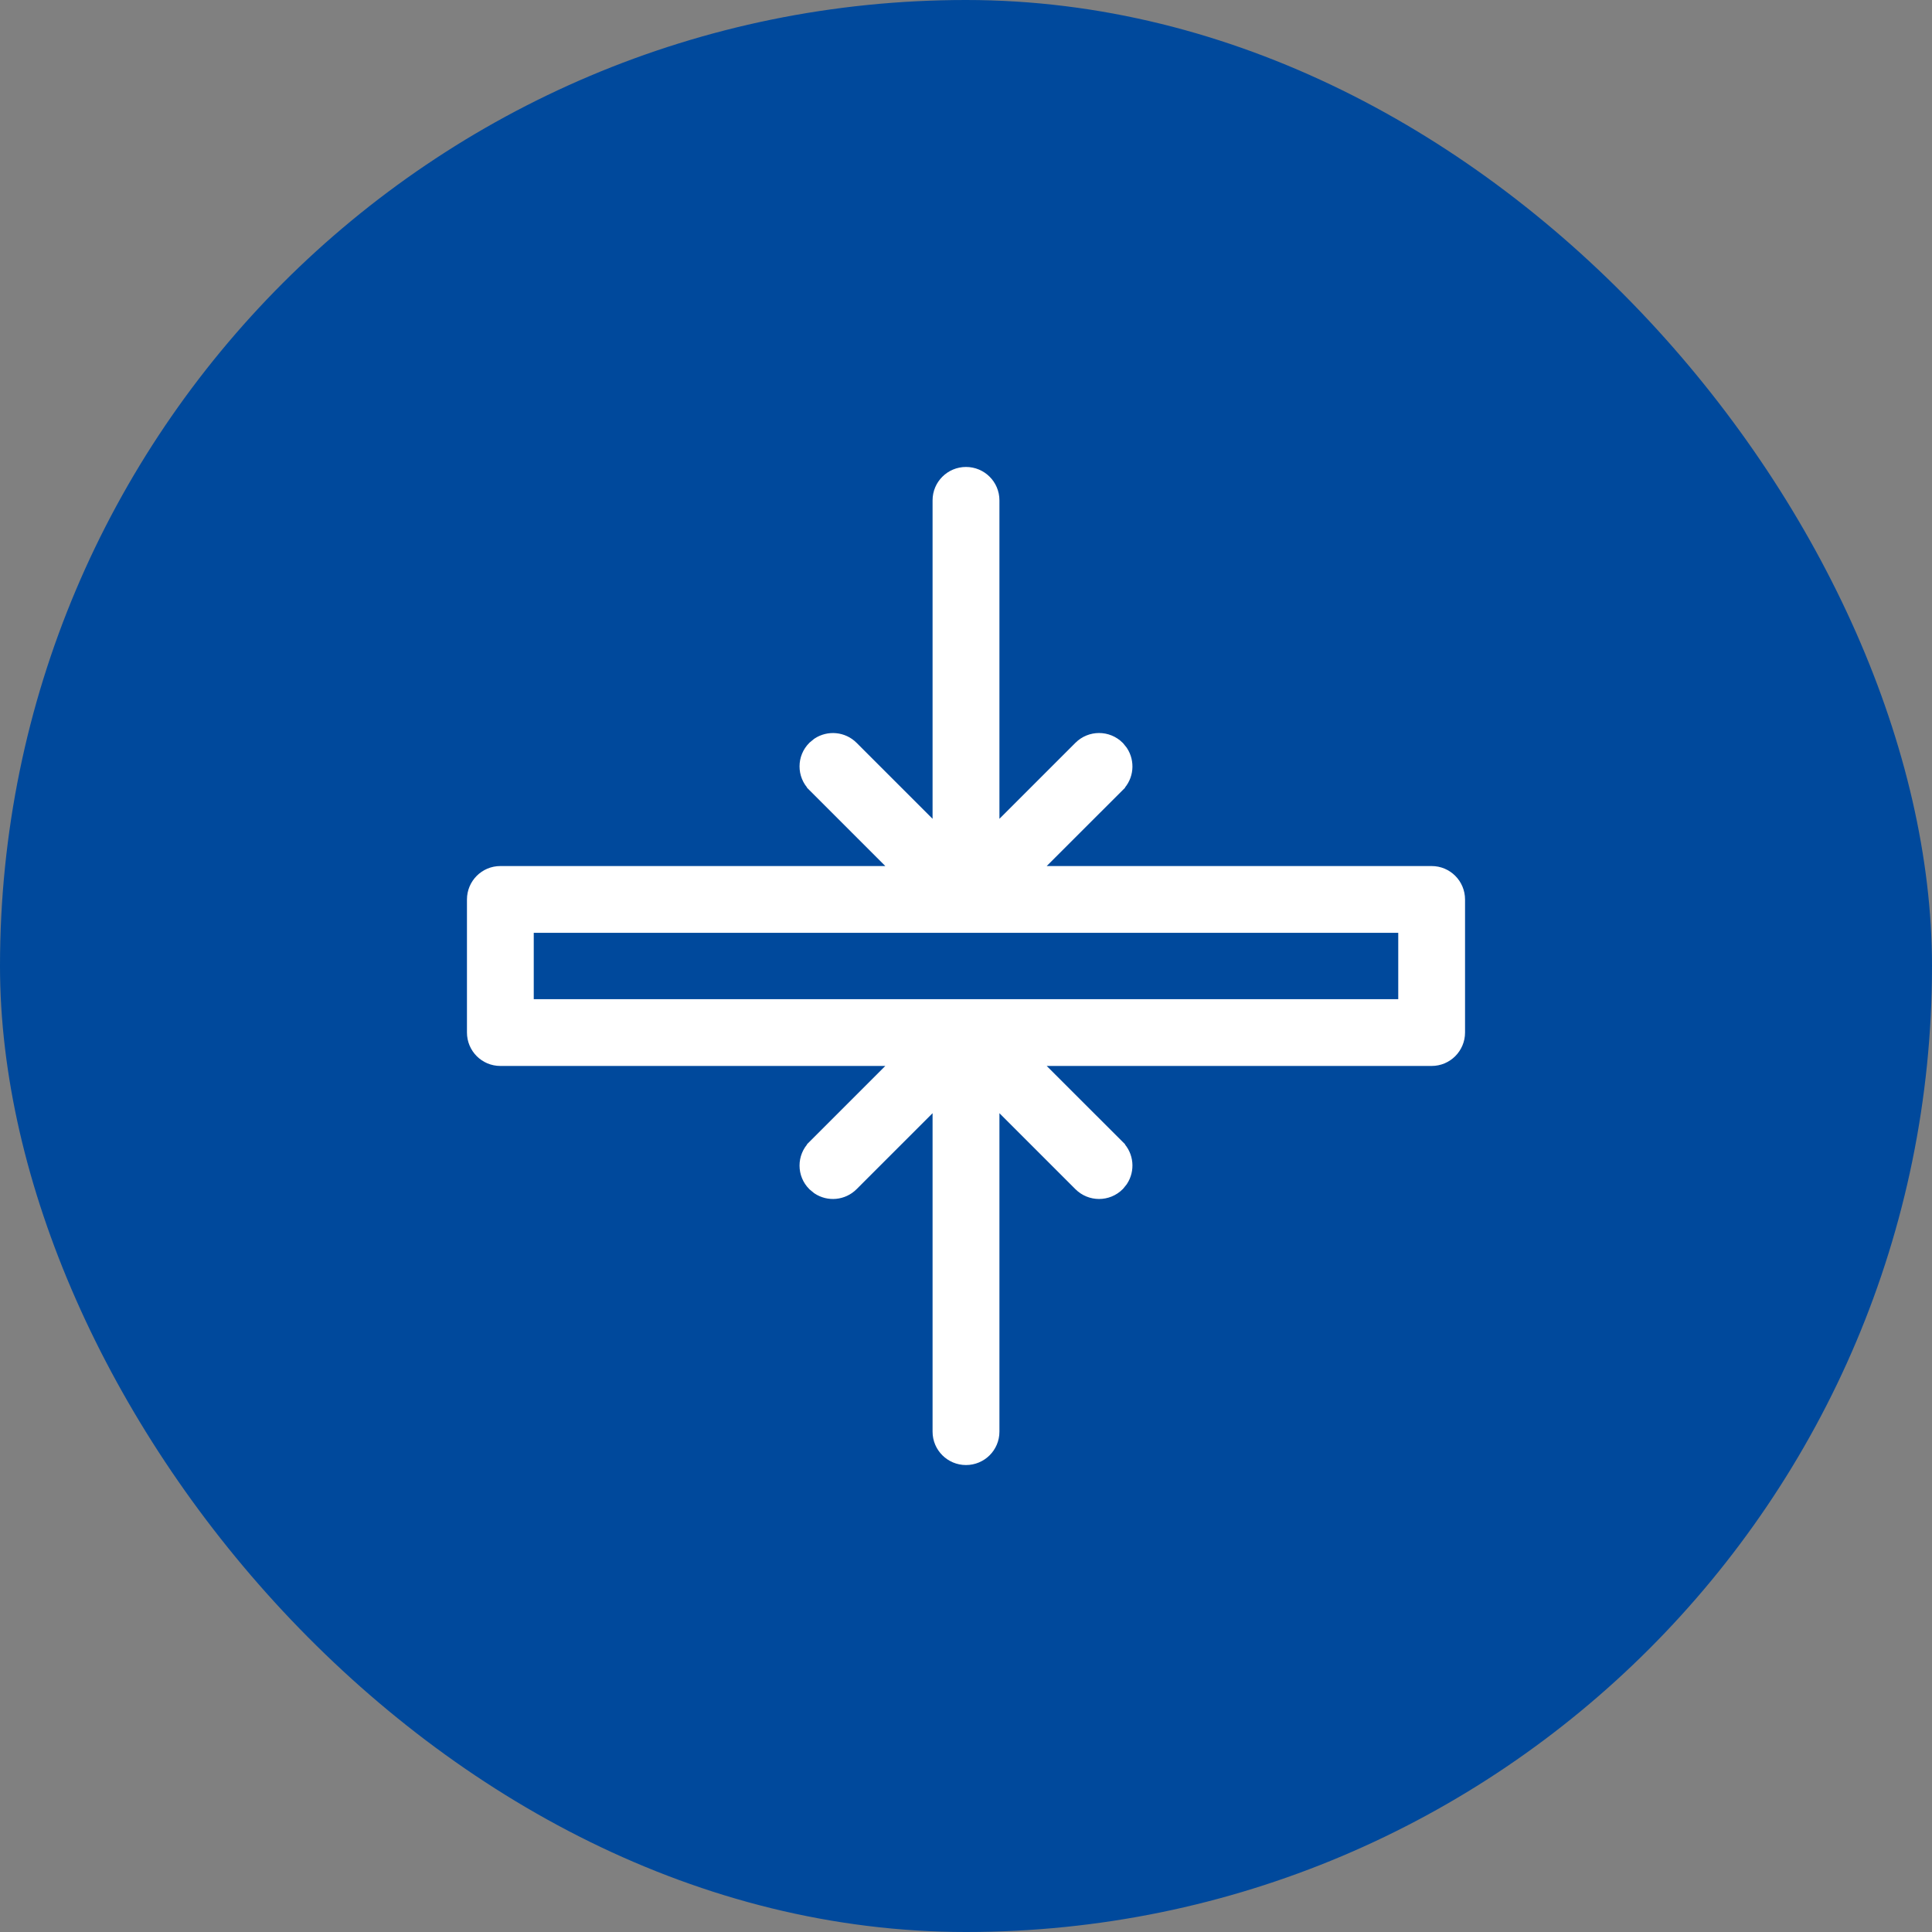
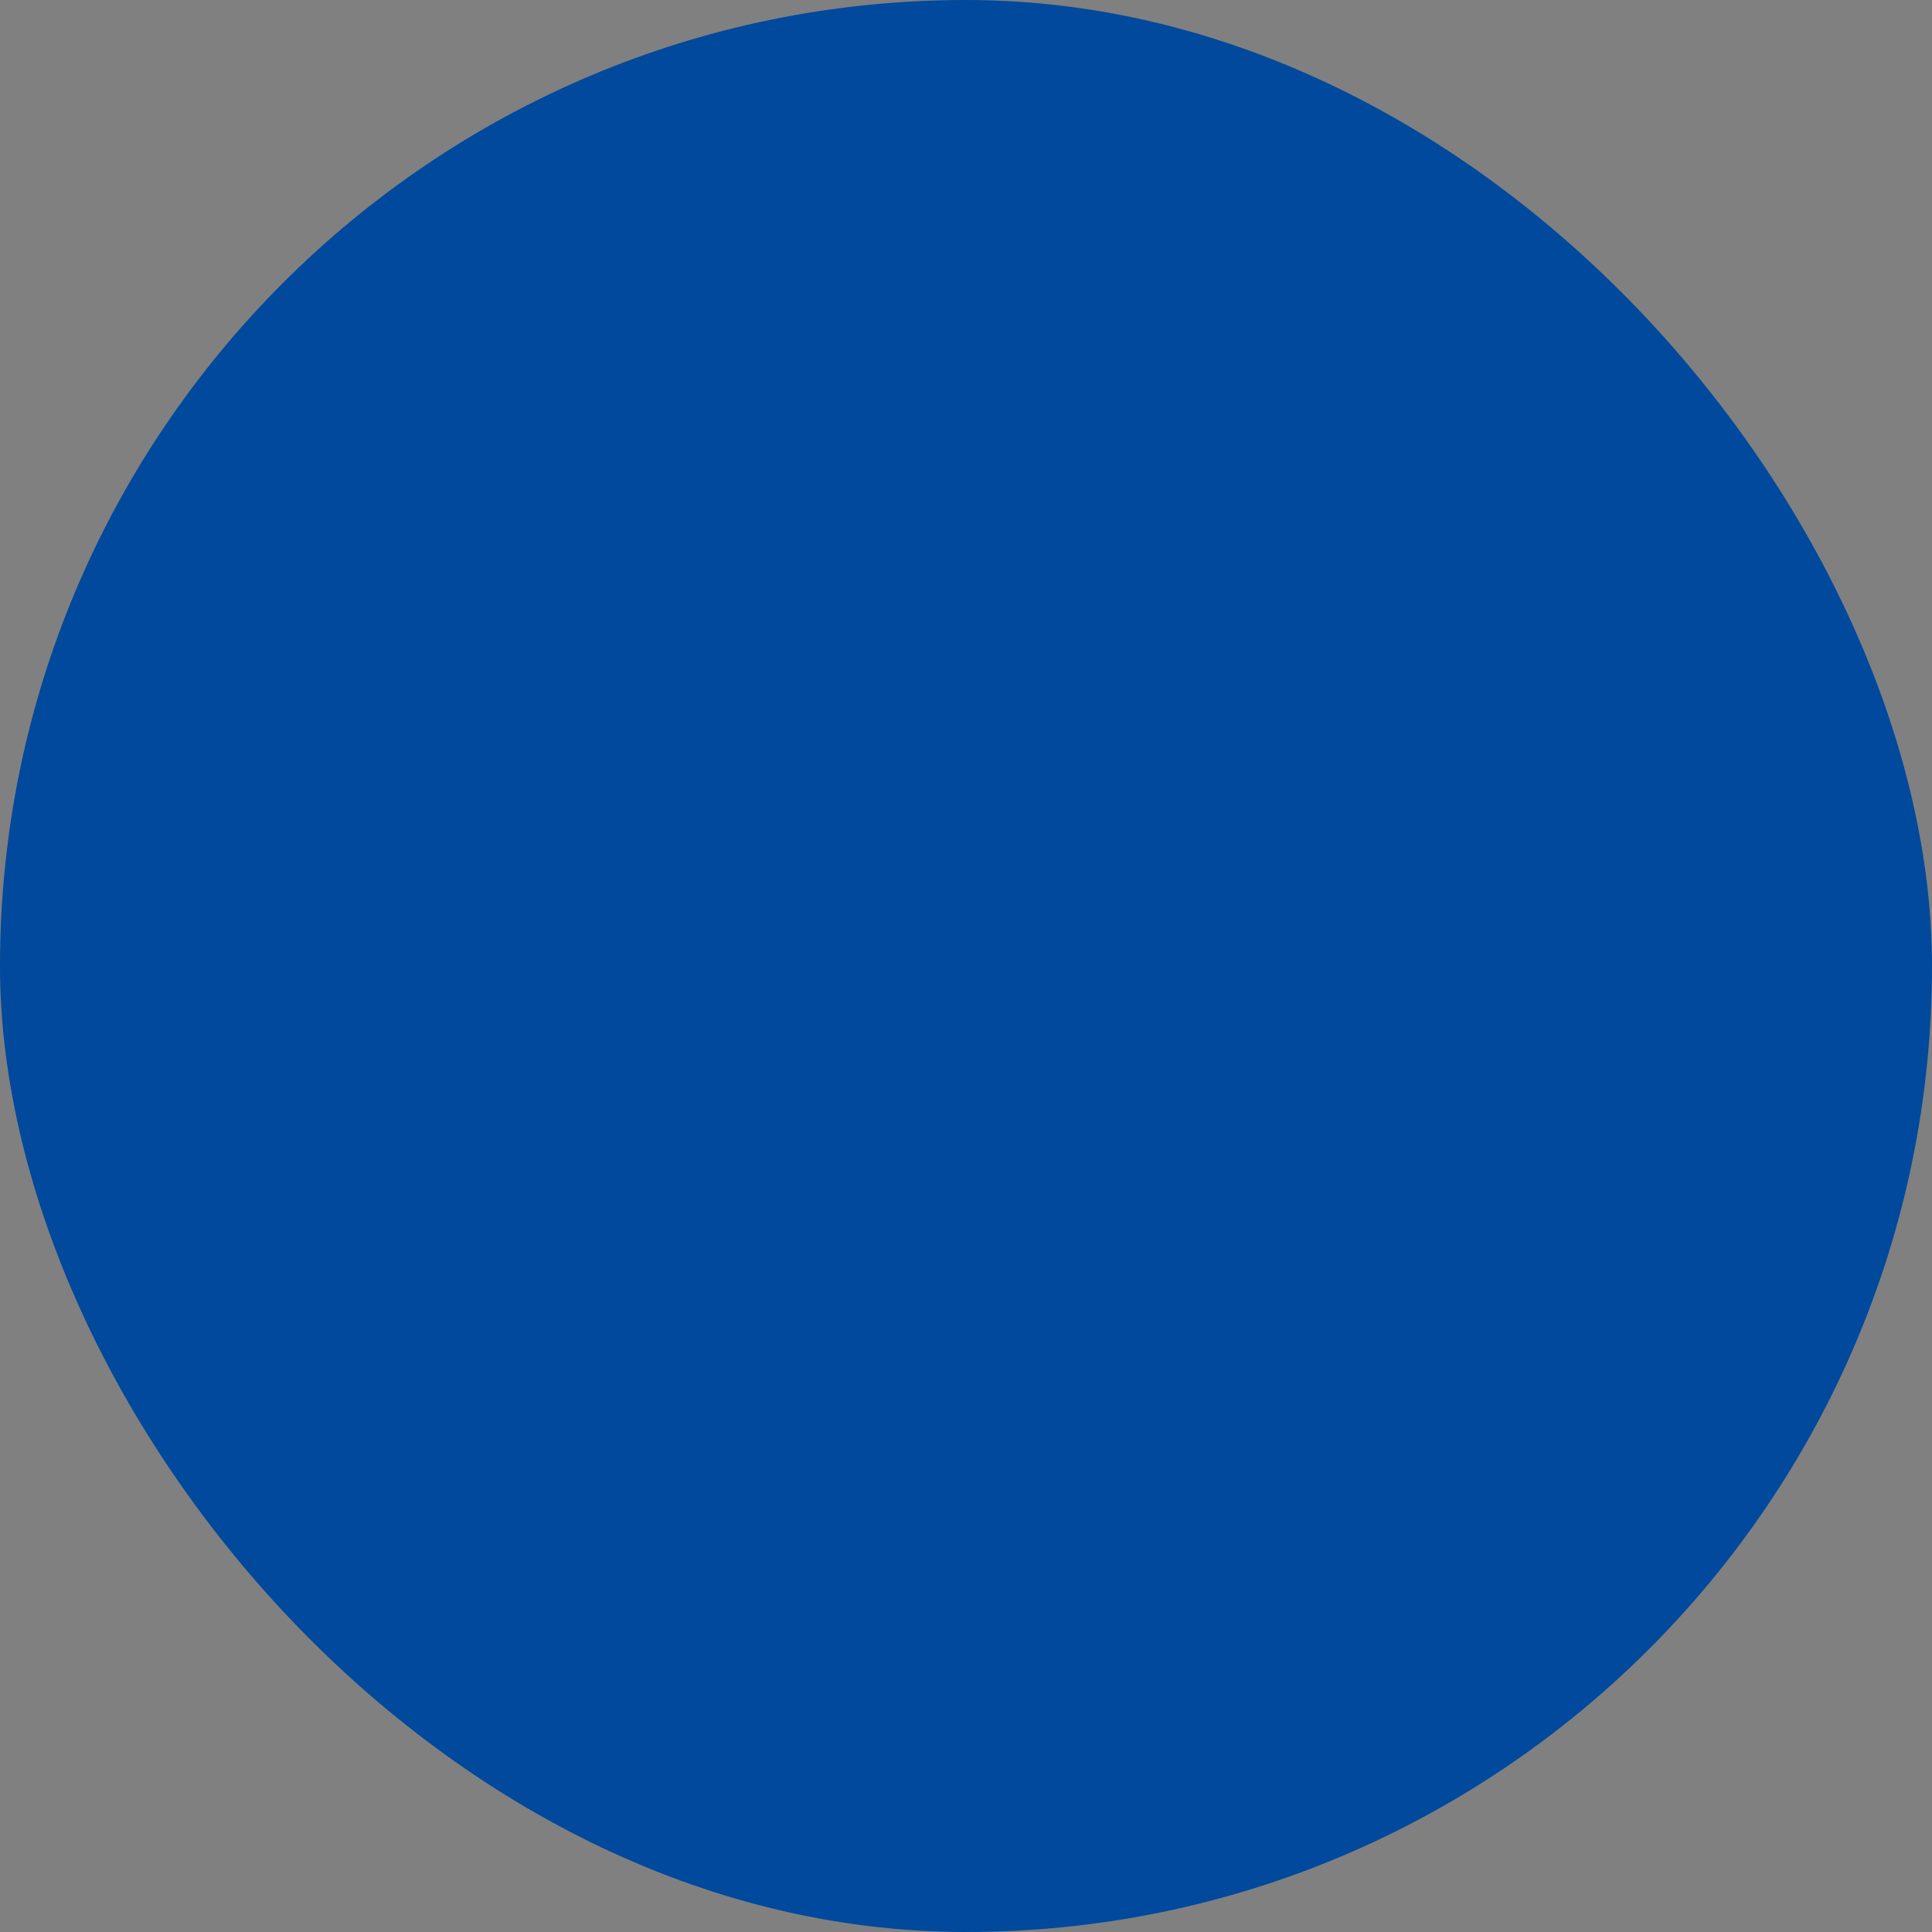
<svg xmlns="http://www.w3.org/2000/svg" width="28" height="28" viewBox="0 0 28 28" fill="none">
  <rect x="0" y="0" width="28" height="28" fill="#808080" stroke="none" />
  <rect width="28" height="28" rx="14" fill="#00499C" />
-   <path d="M14 6.884C14.203 6.884 14.368 7.048 14.368 7.251V12.148L15.668 10.848C15.812 10.704 16.045 10.704 16.189 10.848L16.235 10.905C16.329 11.048 16.314 11.242 16.189 11.367V11.368L14.888 12.668H20.749C20.952 12.668 21.116 12.833 21.116 13.036V14.964C21.116 15.167 20.952 15.332 20.749 15.332H14.888L16.189 16.632V16.633C16.314 16.759 16.329 16.952 16.235 17.095L16.189 17.152C16.045 17.296 15.812 17.296 15.668 17.152L14.368 15.852V20.749C14.368 20.952 14.203 21.116 14 21.116C13.797 21.116 13.632 20.952 13.632 20.749V15.852L12.332 17.152C12.206 17.278 12.012 17.294 11.869 17.199L11.812 17.152C11.668 17.009 11.668 16.776 11.812 16.633V16.632L13.112 15.332H7.251C7.048 15.332 6.884 15.167 6.884 14.964V13.036C6.884 12.833 7.048 12.668 7.251 12.668H13.112L11.812 11.368V11.367C11.668 11.223 11.668 10.991 11.812 10.848L11.869 10.801C12.012 10.707 12.206 10.722 12.332 10.848L13.632 12.148V7.251C13.632 7.048 13.797 6.884 14 6.884ZM7.619 14.597H20.381V13.403H7.619V14.597Z" fill="white" stroke="white" stroke-width="0.233" />
</svg>